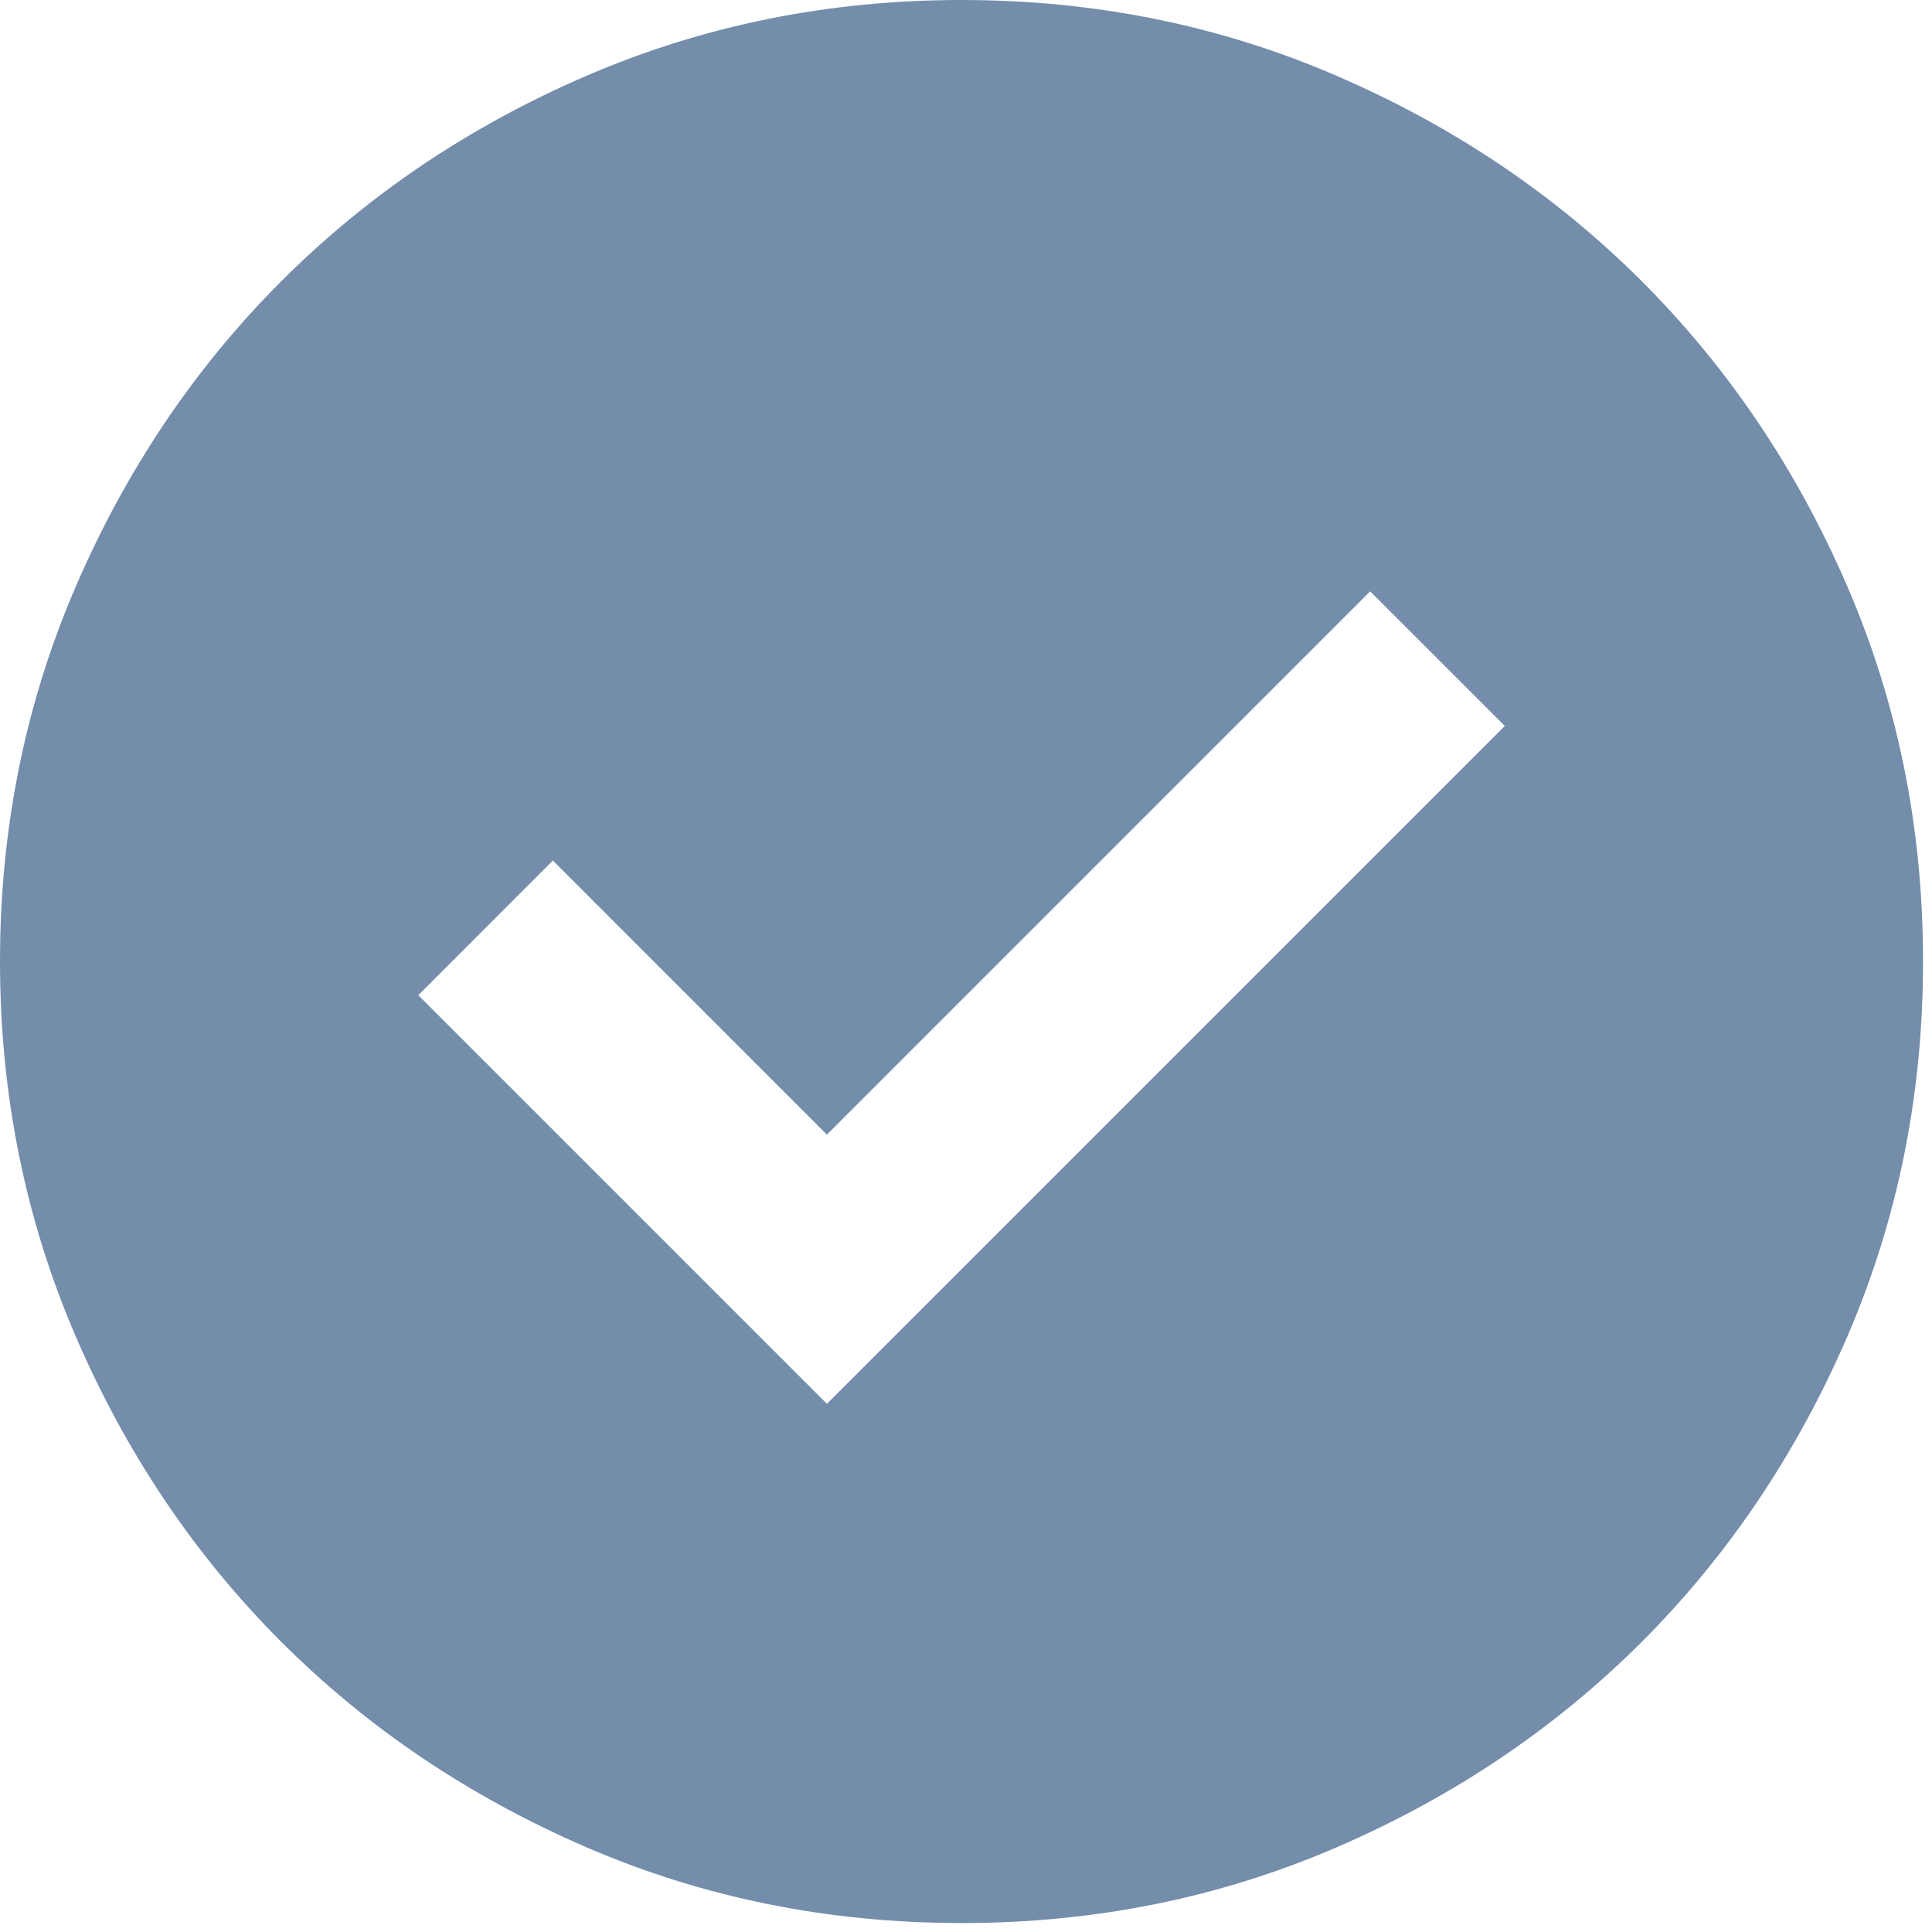
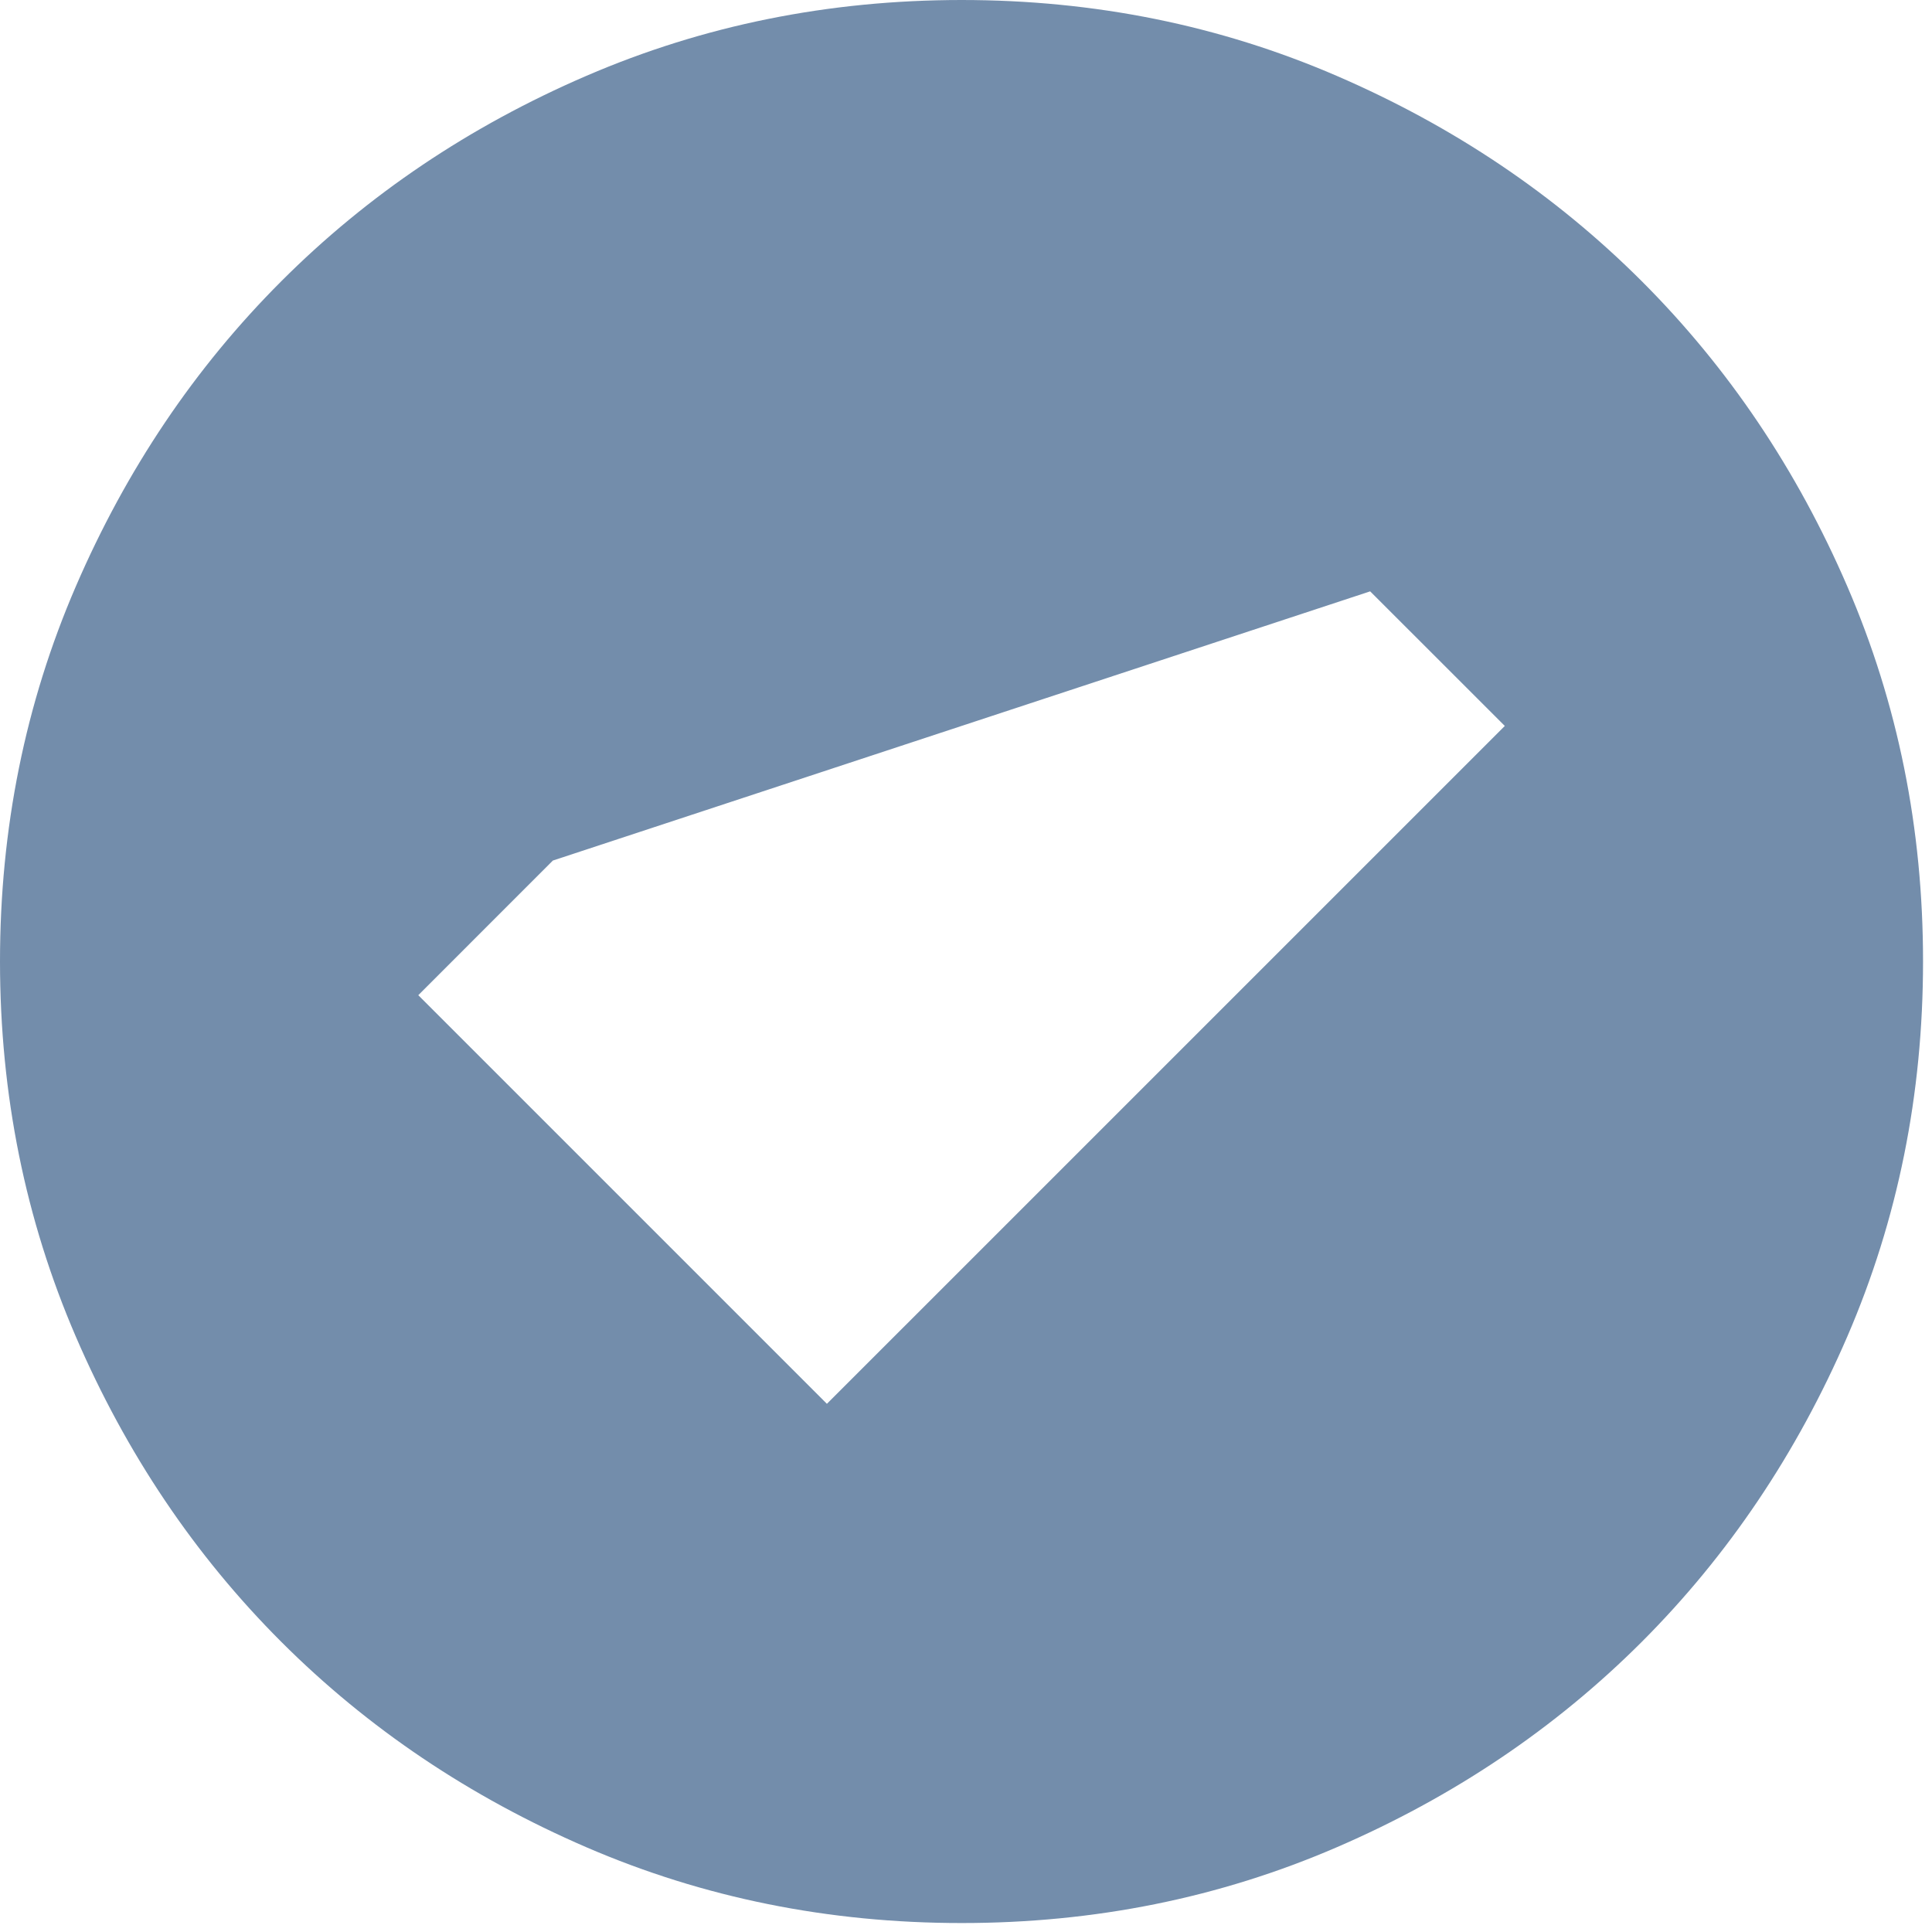
<svg xmlns="http://www.w3.org/2000/svg" width="36" height="36" viewBox="0 0 36 36" fill="none">
-   <path d="M15.408 26.158L28.04 13.527L25.531 11.019L15.408 21.142L10.302 16.035L7.794 18.544L15.408 26.158ZM17.917 35.833C15.438 35.833 13.109 35.363 10.929 34.422C8.749 33.48 6.853 32.204 5.241 30.593C3.628 28.98 2.352 27.084 1.412 24.904C0.472 22.724 0.001 20.395 0 17.917C0 15.438 0.471 13.109 1.412 10.929C2.353 8.749 3.629 6.853 5.241 5.241C6.853 3.628 8.749 2.352 10.929 1.412C13.109 0.472 15.438 0.001 17.917 0C20.395 0 22.724 0.471 24.904 1.412C27.084 2.353 28.98 3.629 30.593 5.241C32.205 6.853 33.482 8.749 34.423 10.929C35.364 13.109 35.834 15.438 35.833 17.917C35.833 20.395 35.363 22.724 34.422 24.904C33.48 27.084 32.204 28.98 30.593 30.593C28.98 32.205 27.084 33.482 24.904 34.423C22.724 35.364 20.395 35.834 17.917 35.833Z" fill="#738DAB" />
+   <path d="M15.408 26.158L28.04 13.527L25.531 11.019L10.302 16.035L7.794 18.544L15.408 26.158ZM17.917 35.833C15.438 35.833 13.109 35.363 10.929 34.422C8.749 33.48 6.853 32.204 5.241 30.593C3.628 28.98 2.352 27.084 1.412 24.904C0.472 22.724 0.001 20.395 0 17.917C0 15.438 0.471 13.109 1.412 10.929C2.353 8.749 3.629 6.853 5.241 5.241C6.853 3.628 8.749 2.352 10.929 1.412C13.109 0.472 15.438 0.001 17.917 0C20.395 0 22.724 0.471 24.904 1.412C27.084 2.353 28.98 3.629 30.593 5.241C32.205 6.853 33.482 8.749 34.423 10.929C35.364 13.109 35.834 15.438 35.833 17.917C35.833 20.395 35.363 22.724 34.422 24.904C33.48 27.084 32.204 28.98 30.593 30.593C28.98 32.205 27.084 33.482 24.904 34.423C22.724 35.364 20.395 35.834 17.917 35.833Z" fill="#738DAB" />
</svg>